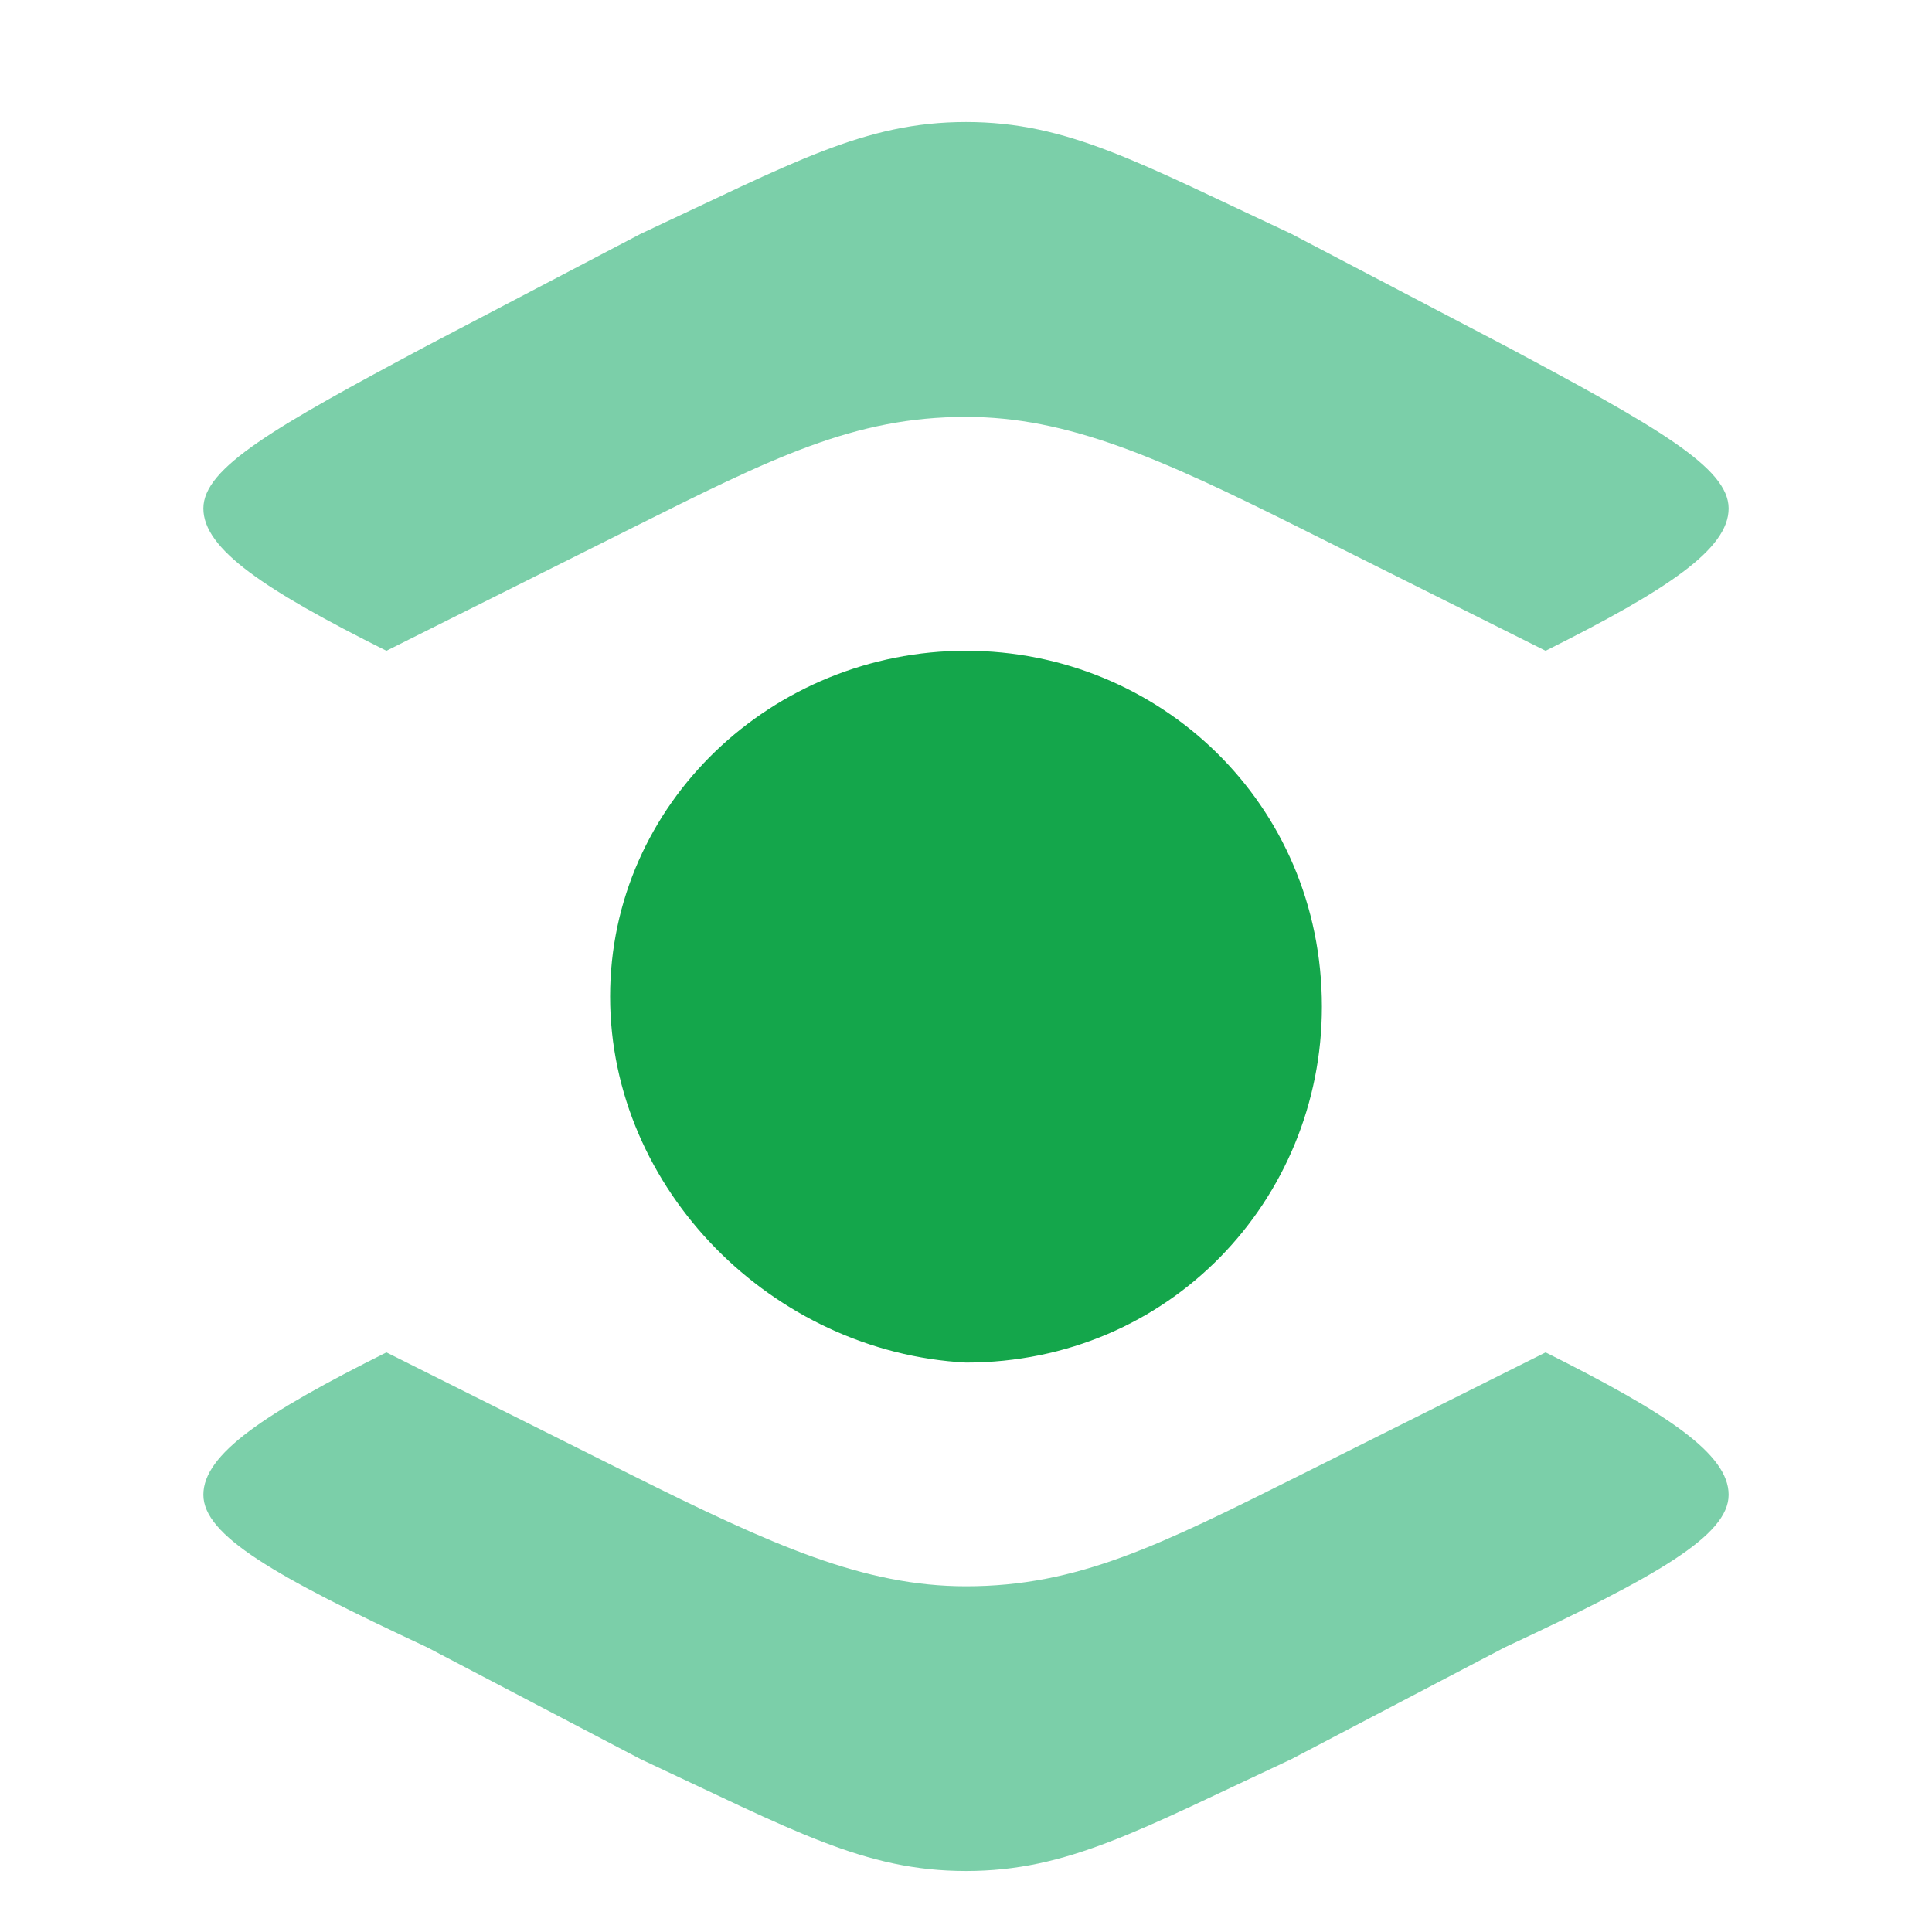
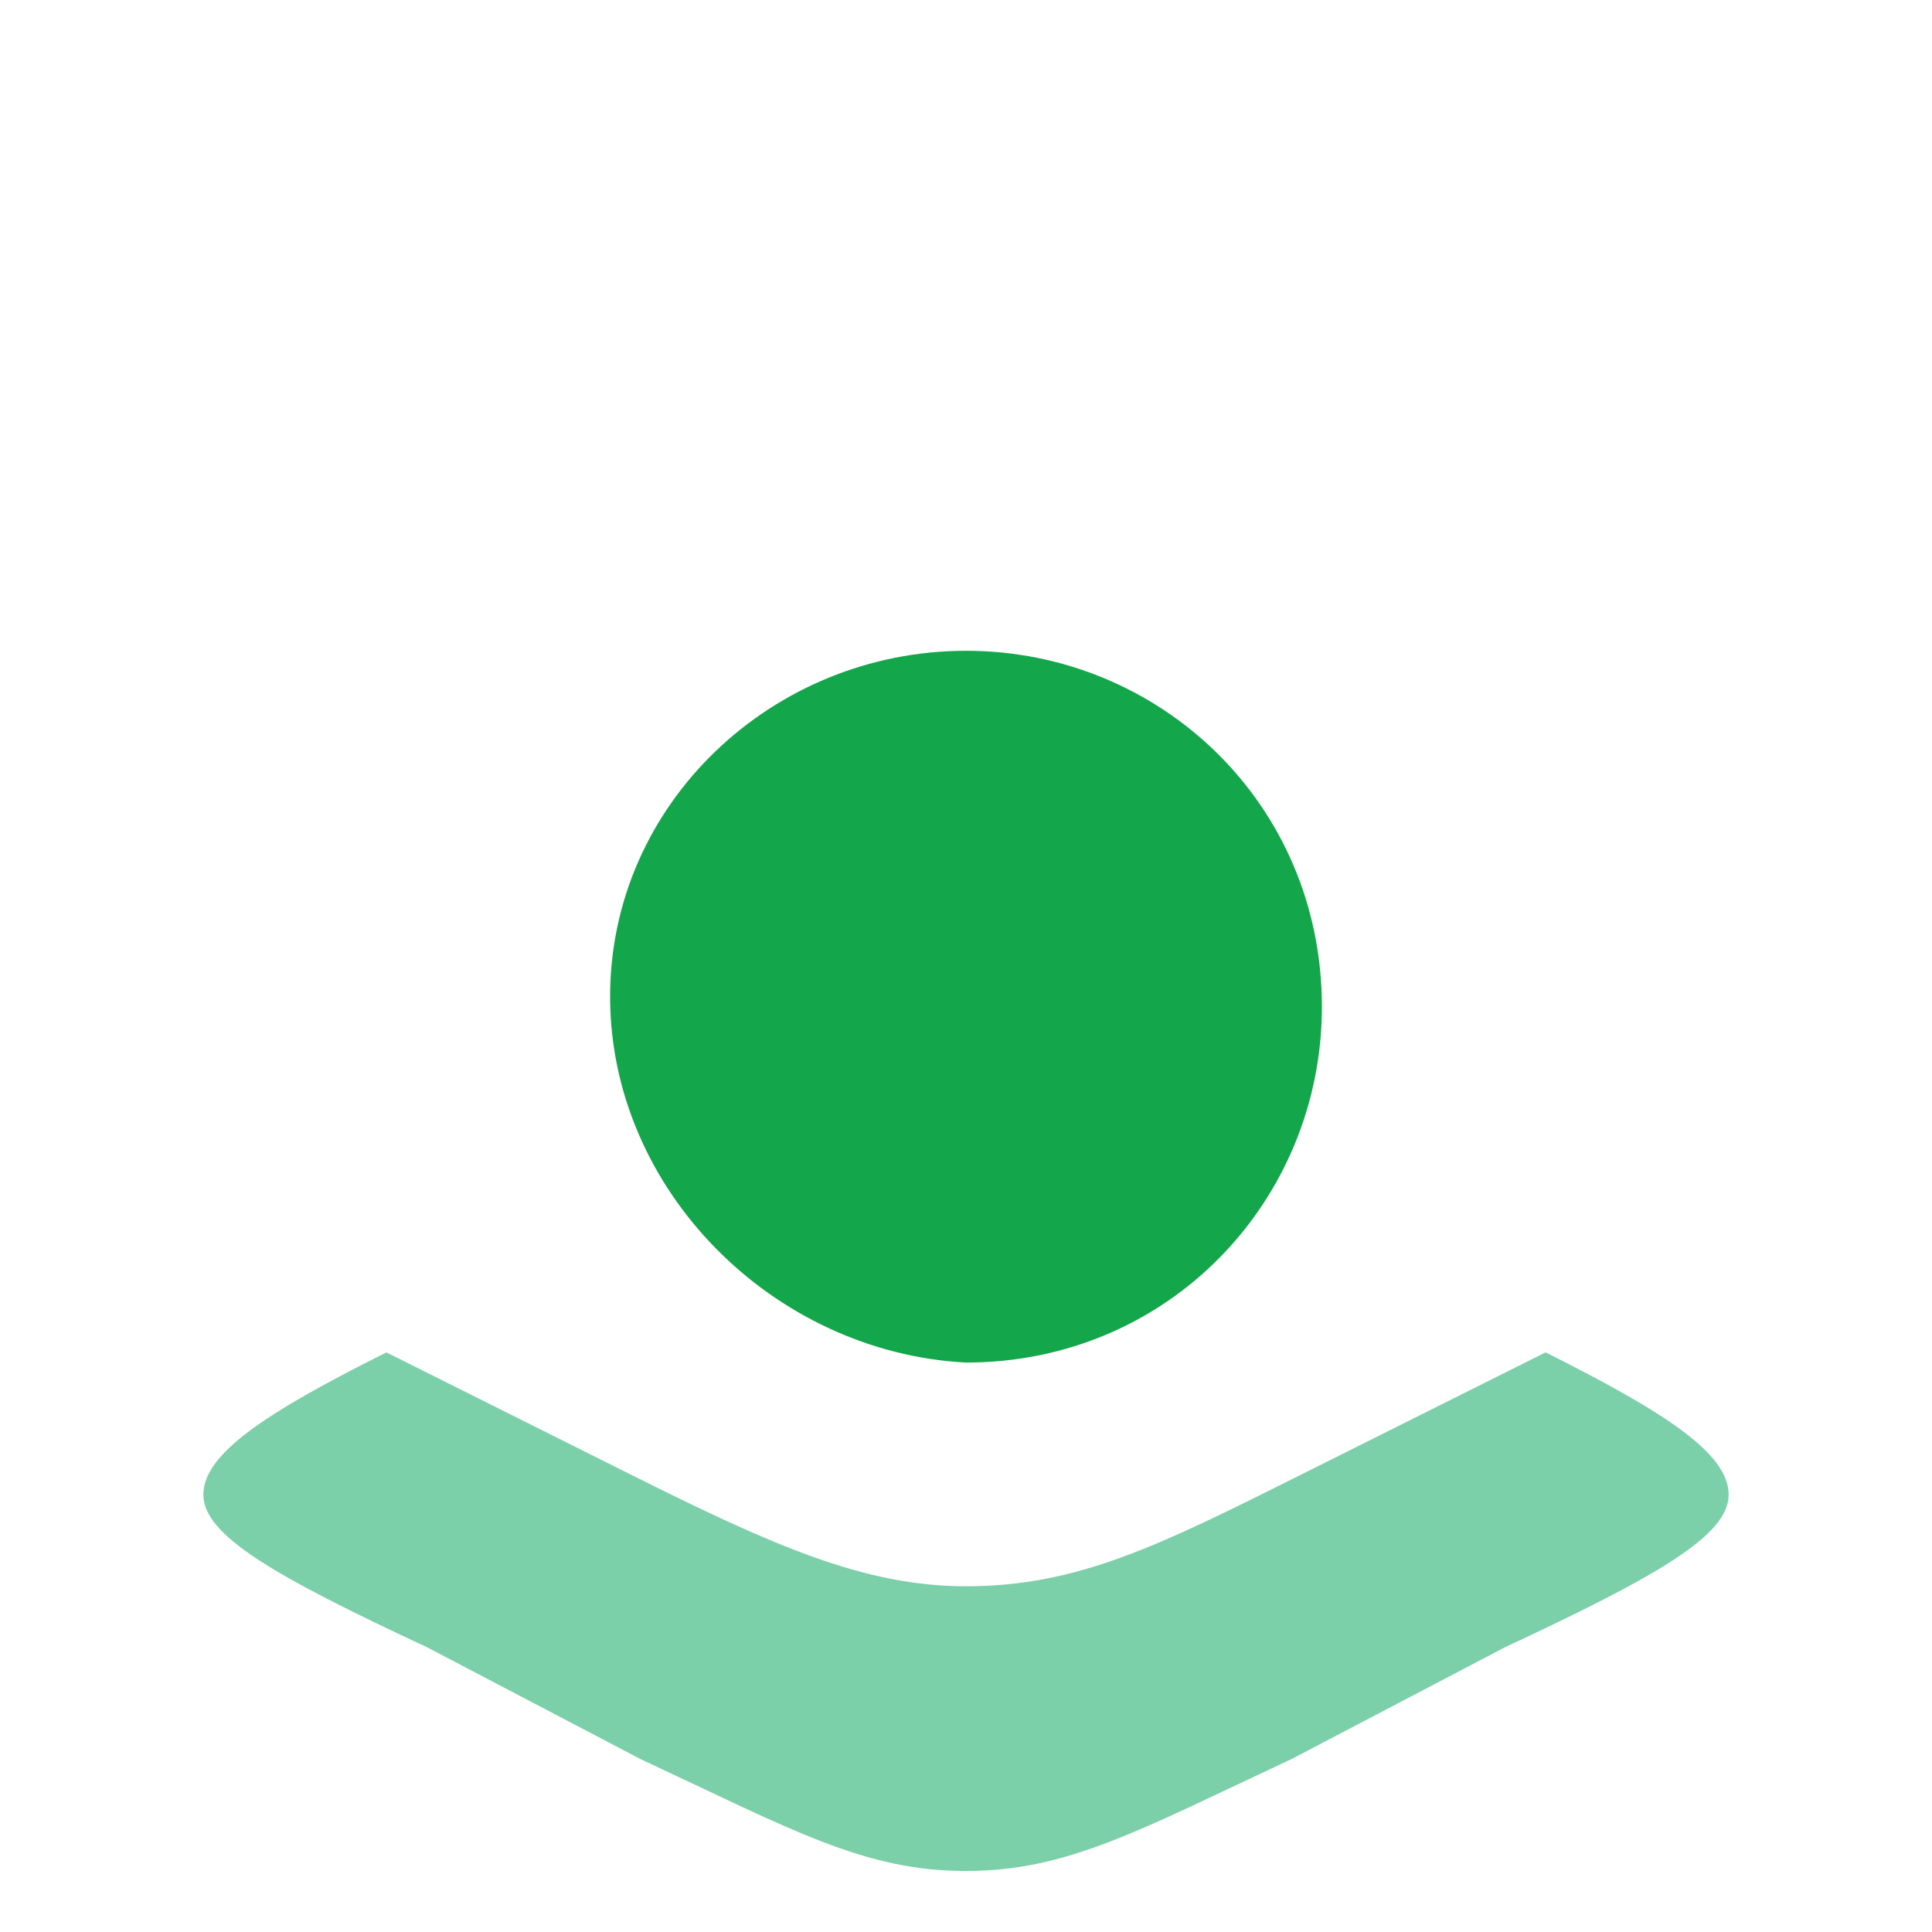
<svg xmlns="http://www.w3.org/2000/svg" version="1.1" id="Layer_1" x="0px" y="0px" viewBox="0 0 19 19" style="enable-background:new 0 0 19 19;" xml:space="preserve">
  <style type="text/css"> .st0{fill:#14A64B;} .st1{fill:#7BCFA9;} </style>
-   <path class="st0" d="M9.5,6.4L9.5,6.4c1.9,0,3.5,1.5,3.5,3.5l0,0c0,1.9-1.5,3.5-3.5,3.5l0,0C7.6,13.3,6,11.7,6,9.8l0,0 C6,7.9,7.6,6.4,9.5,6.4z" />
+   <path class="st0" d="M9.5,6.4L9.5,6.4c1.9,0,3.5,1.5,3.5,3.5c0,1.9-1.5,3.5-3.5,3.5l0,0C7.6,13.3,6,11.7,6,9.8l0,0 C6,7.9,7.6,6.4,9.5,6.4z" />
  <path class="st1" d="M14.8,16.2l-2.1,1.1c-1.5,0.7-2.2,1.1-3.2,1.1S7.8,18,6.3,17.3l-2.1-1.1C2.7,15.5,2,15.1,2,14.7 c0-0.4,0.6-0.8,1.8-1.4l2.4,1.2c1.4,0.7,2.3,1.1,3.3,1.1c1.1,0,1.9-0.4,3.3-1.1l2.4-1.2c1.2,0.6,1.8,1,1.8,1.4 C17,15.1,16.3,15.5,14.8,16.2z" />
-   <path class="st1" d="M4.2,3.4l2.1-1.1c1.5-0.7,2.2-1.1,3.2-1.1s1.7,0.4,3.2,1.1l2.1,1.1C16.3,4.2,17,4.6,17,5c0,0.4-0.6,0.8-1.8,1.4 l-2.4-1.2c-1.4-0.7-2.3-1.1-3.3-1.1c-1.1,0-1.9,0.4-3.3,1.1L3.8,6.4C2.6,5.8,2,5.4,2,5C2,4.6,2.7,4.2,4.2,3.4z" />
</svg>